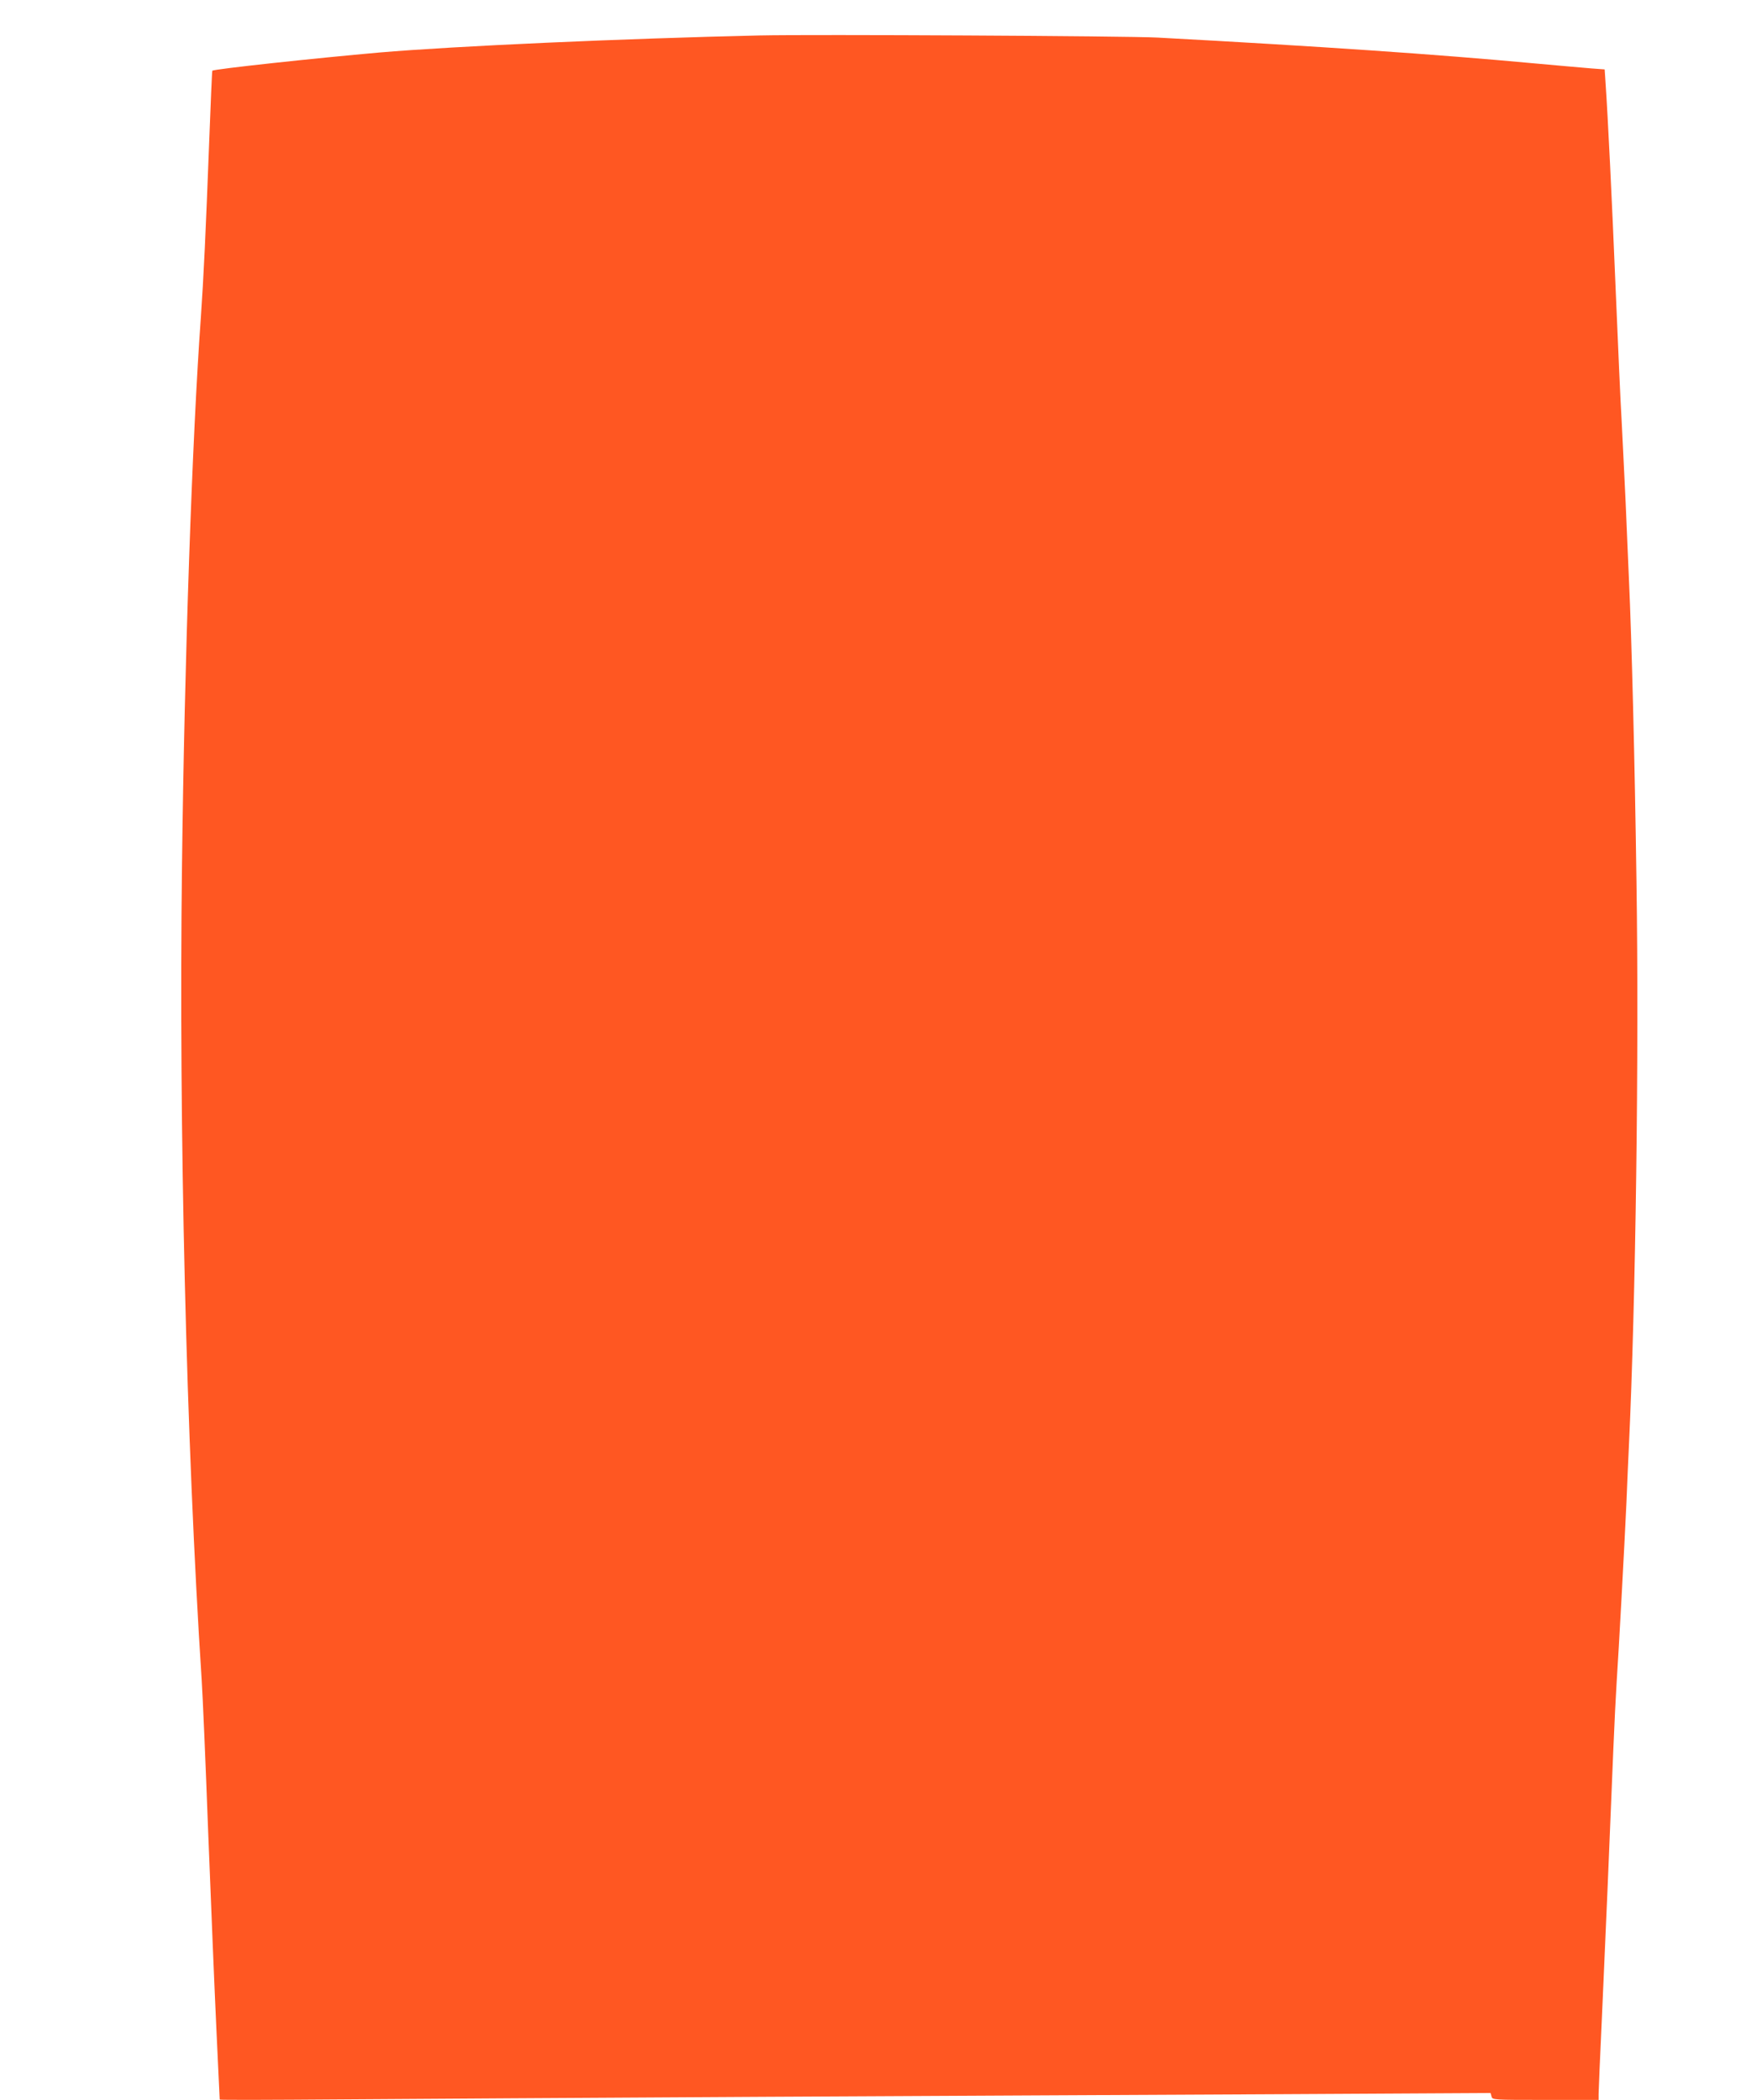
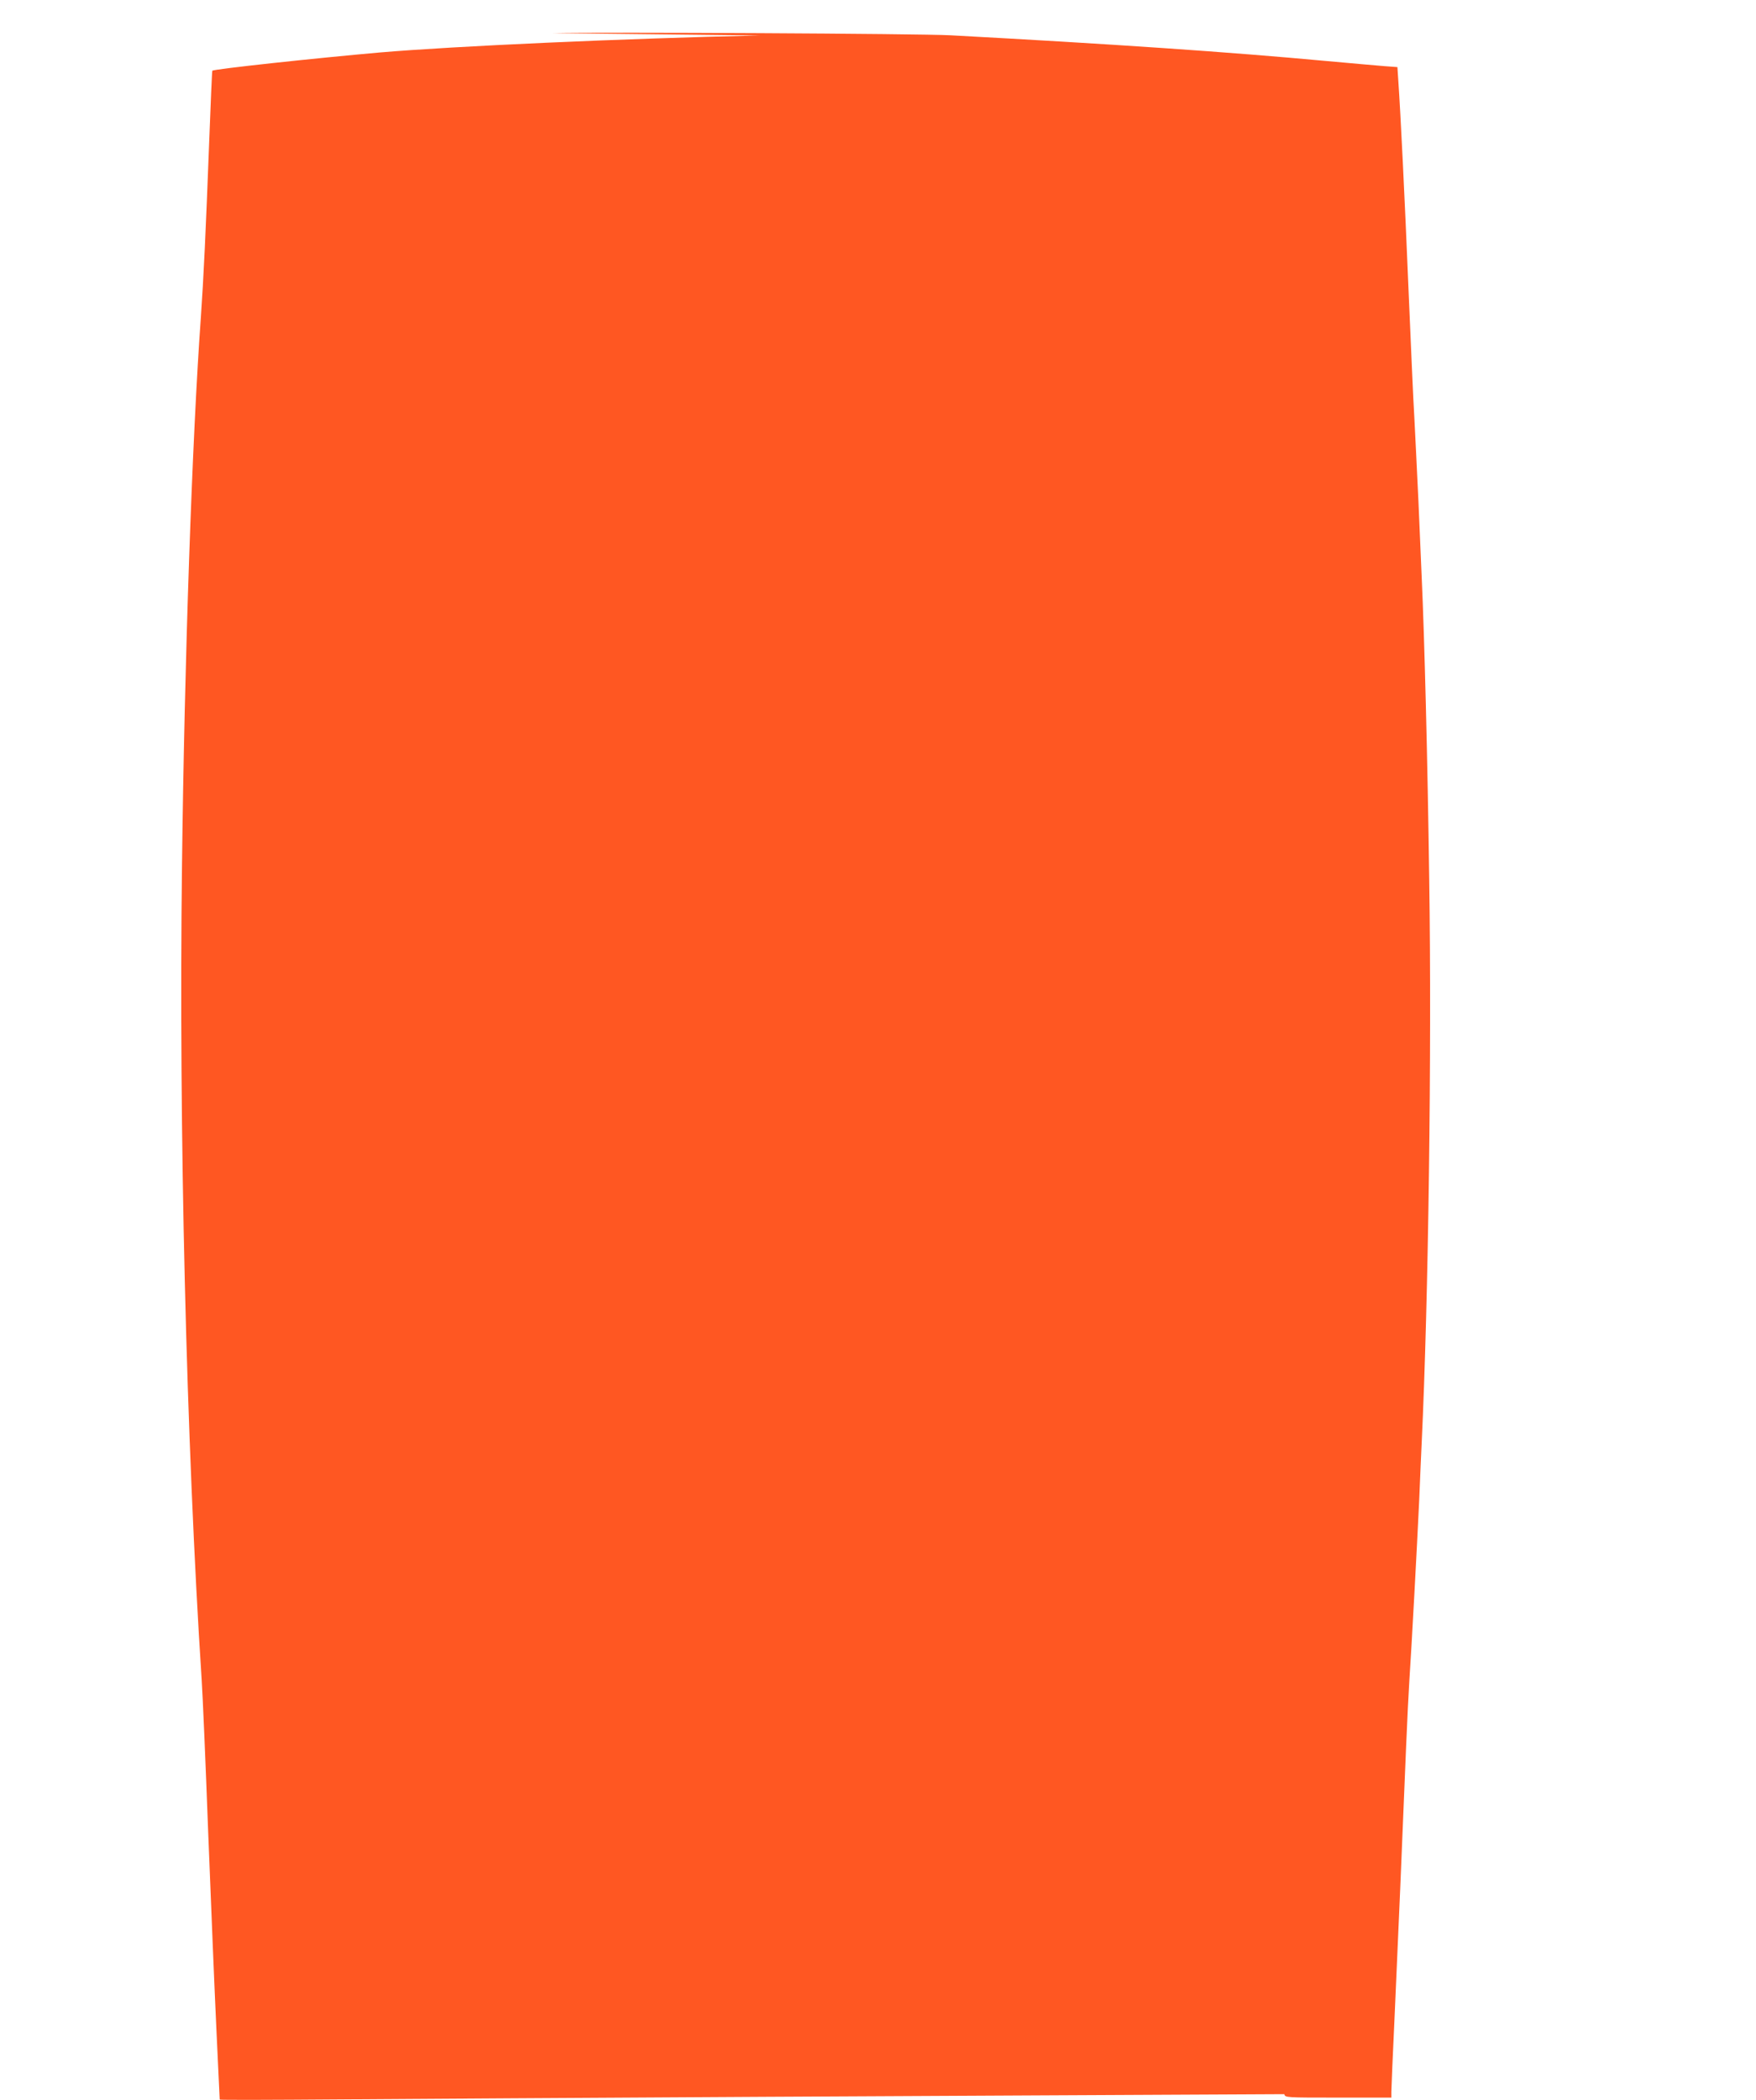
<svg xmlns="http://www.w3.org/2000/svg" version="1.0" width="1071pt" height="1280pt" viewBox="0 0 1071 1280" preserveAspectRatio="xMidYMid meet">
  <g transform="translate(0,1280) scale(0.1,-0.1)" fill="#ff5722" stroke="none">
-     <path d="M4635 12584 c-836 -19 -1865 -65 -2320 -104 -388 -34 -1010 -101 -1020 -111 -2 -2 -10 -195 -19 -429 -21 -555 -34 -830 -51 -1075 -53 -735 -100 -2090 -115 -3340 -20 -1608 26 -3514 120 -4965 6 -85 24 -506 40 -935 17 -429 39 -969 50 -1199 11 -231 20 -421 20 -424 0 -3 323 -2 717 1 395 3 1573 10 2618 16 1045 5 2466 13 3158 16 l1258 7 6 -21 c5 -21 9 -21 329 -21 l324 0 0 36 c0 20 9 228 20 462 19 418 49 1115 70 1642 6 146 15 328 20 405 13 192 47 820 60 1100 5 127 12 282 15 345 41 865 62 2380 46 3435 -10 726 -29 1475 -46 1845 -3 69 -12 278 -20 465 -9 187 -20 417 -25 510 -6 94 -21 440 -35 770 -24 582 -49 1084 -62 1271 l-6 91 -81 6 c-44 4 -202 17 -351 31 -592 55 -1312 104 -2295 157 -186 10 -2110 20 -2425 13z" />
+     <path d="M4635 12584 c-836 -19 -1865 -65 -2320 -104 -388 -34 -1010 -101 -1020 -111 -2 -2 -10 -195 -19 -429 -21 -555 -34 -830 -51 -1075 -53 -735 -100 -2090 -115 -3340 -20 -1608 26 -3514 120 -4965 6 -85 24 -506 40 -935 17 -429 39 -969 50 -1199 11 -231 20 -421 20 -424 0 -3 323 -2 717 1 395 3 1573 10 2618 16 1045 5 2466 13 3158 16 c5 -21 9 -21 329 -21 l324 0 0 36 c0 20 9 228 20 462 19 418 49 1115 70 1642 6 146 15 328 20 405 13 192 47 820 60 1100 5 127 12 282 15 345 41 865 62 2380 46 3435 -10 726 -29 1475 -46 1845 -3 69 -12 278 -20 465 -9 187 -20 417 -25 510 -6 94 -21 440 -35 770 -24 582 -49 1084 -62 1271 l-6 91 -81 6 c-44 4 -202 17 -351 31 -592 55 -1312 104 -2295 157 -186 10 -2110 20 -2425 13z" />
  </g>
</svg>